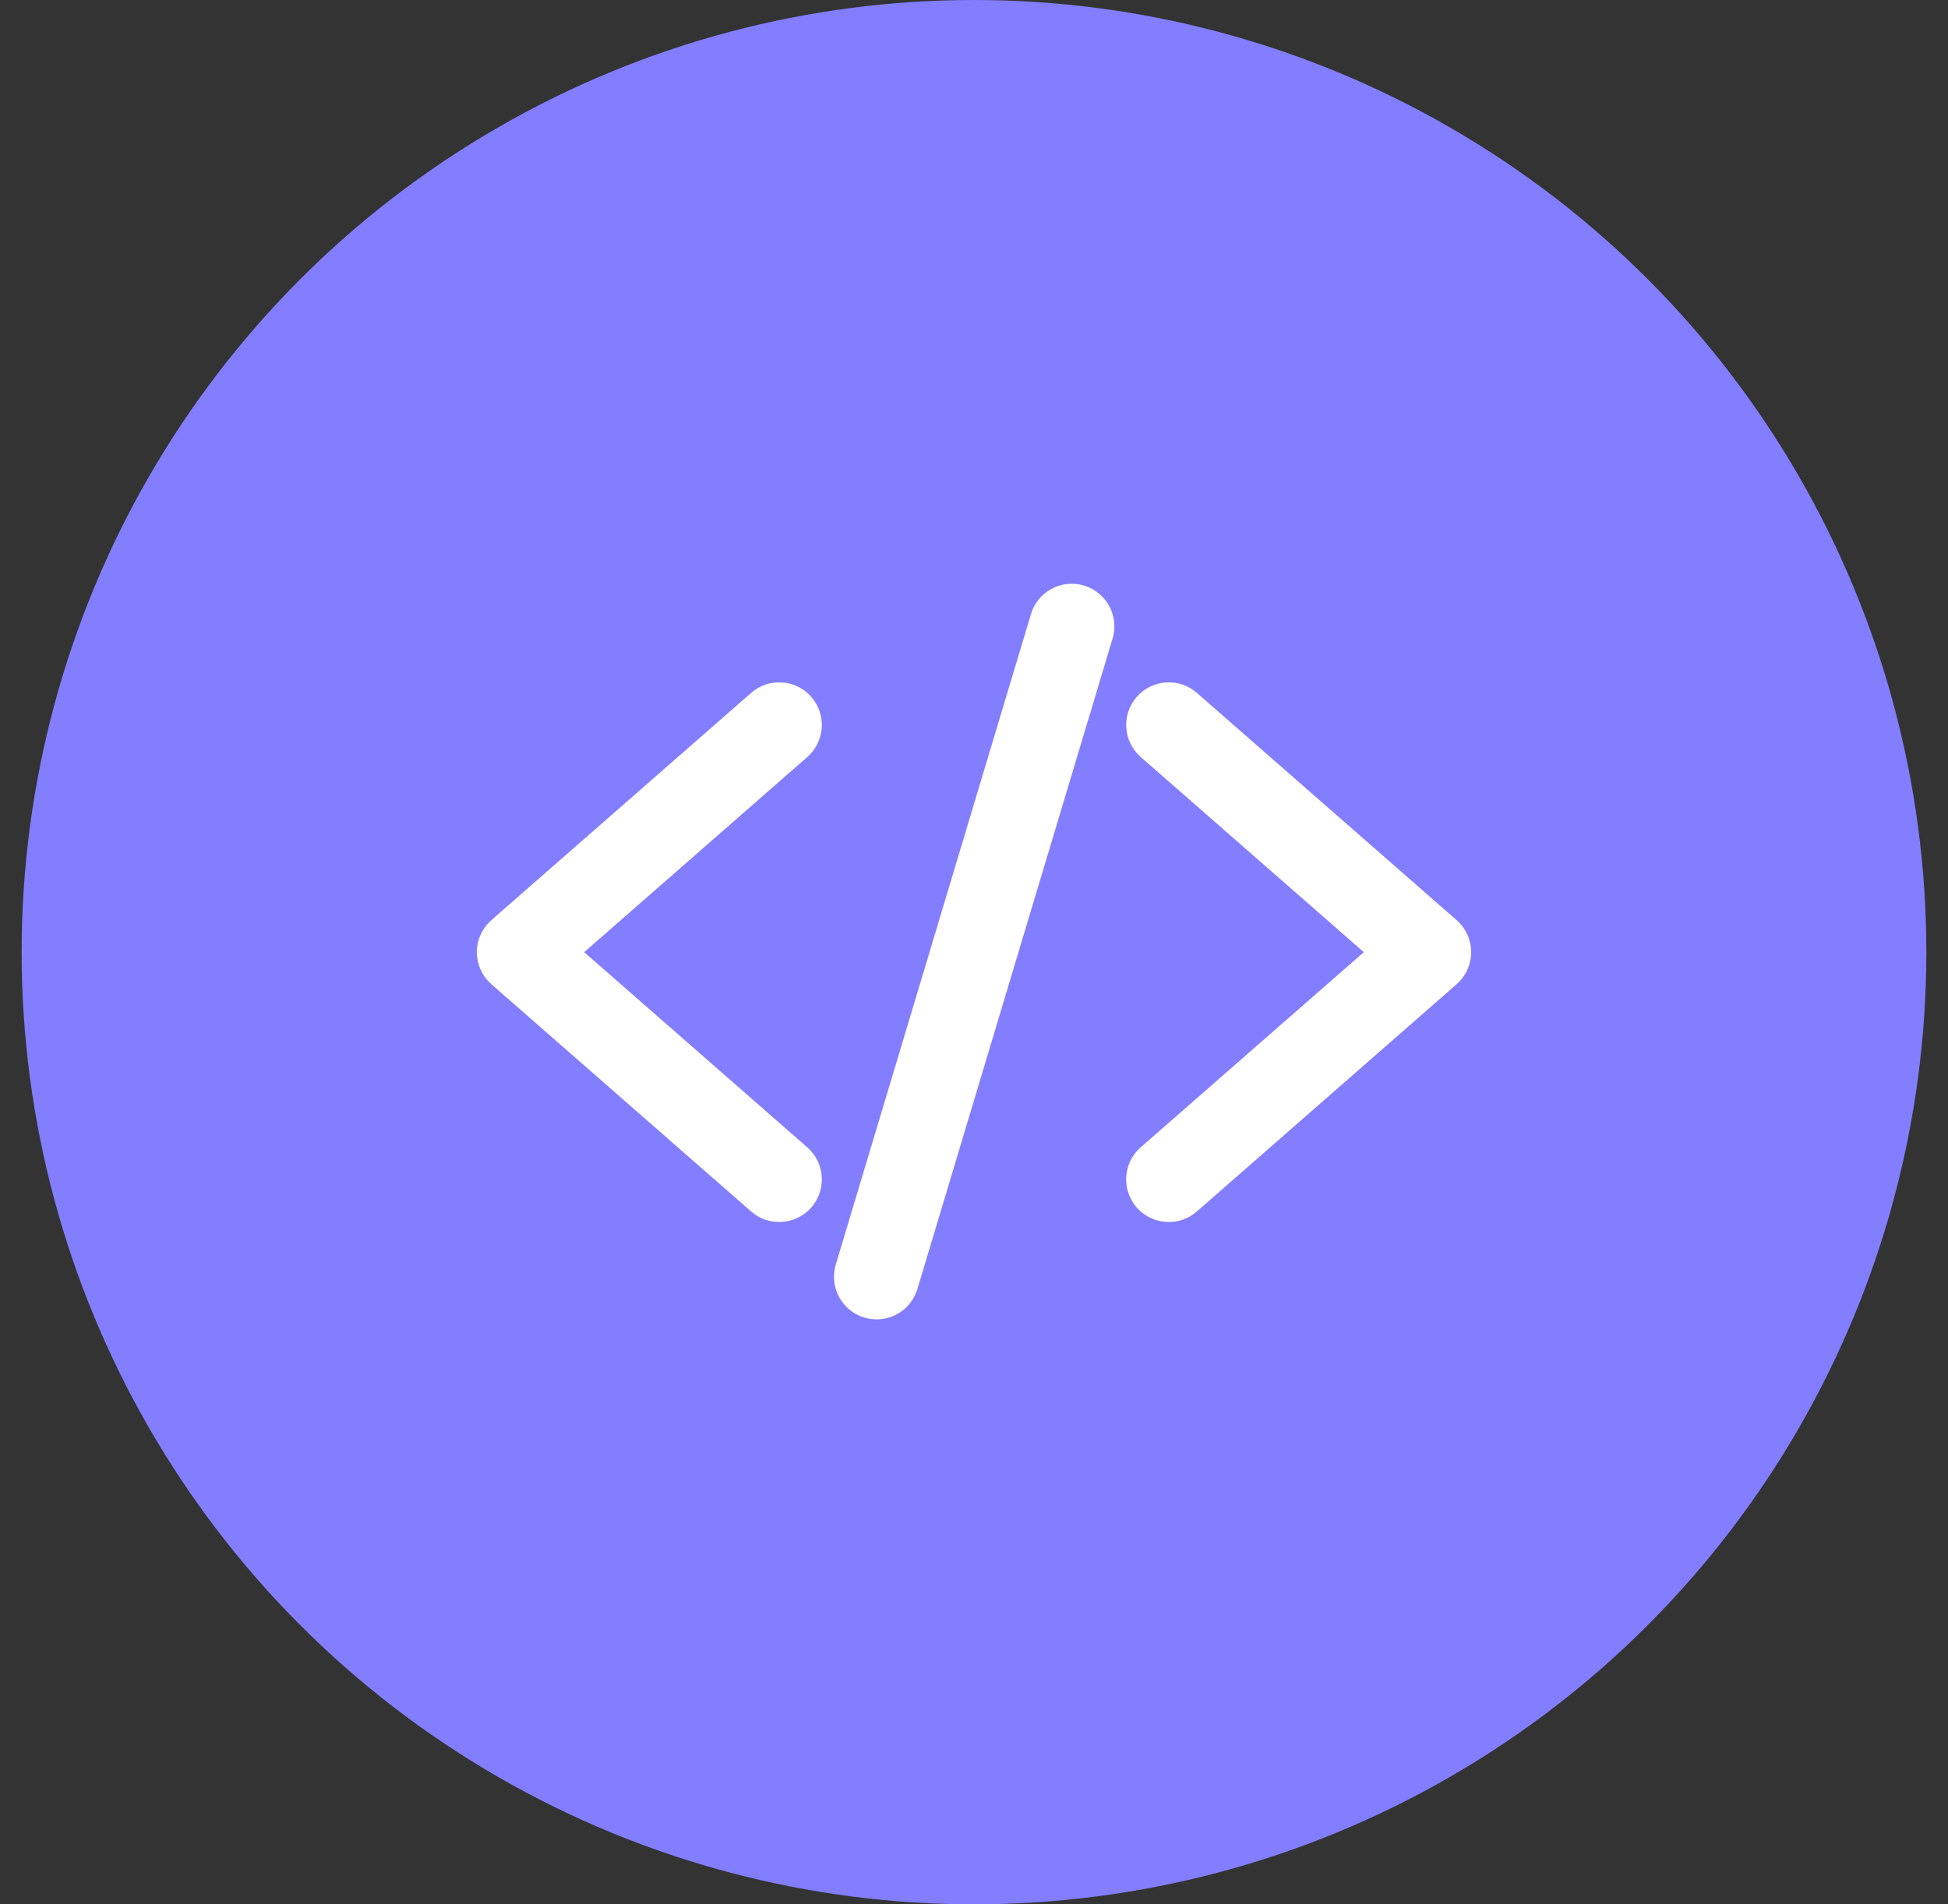
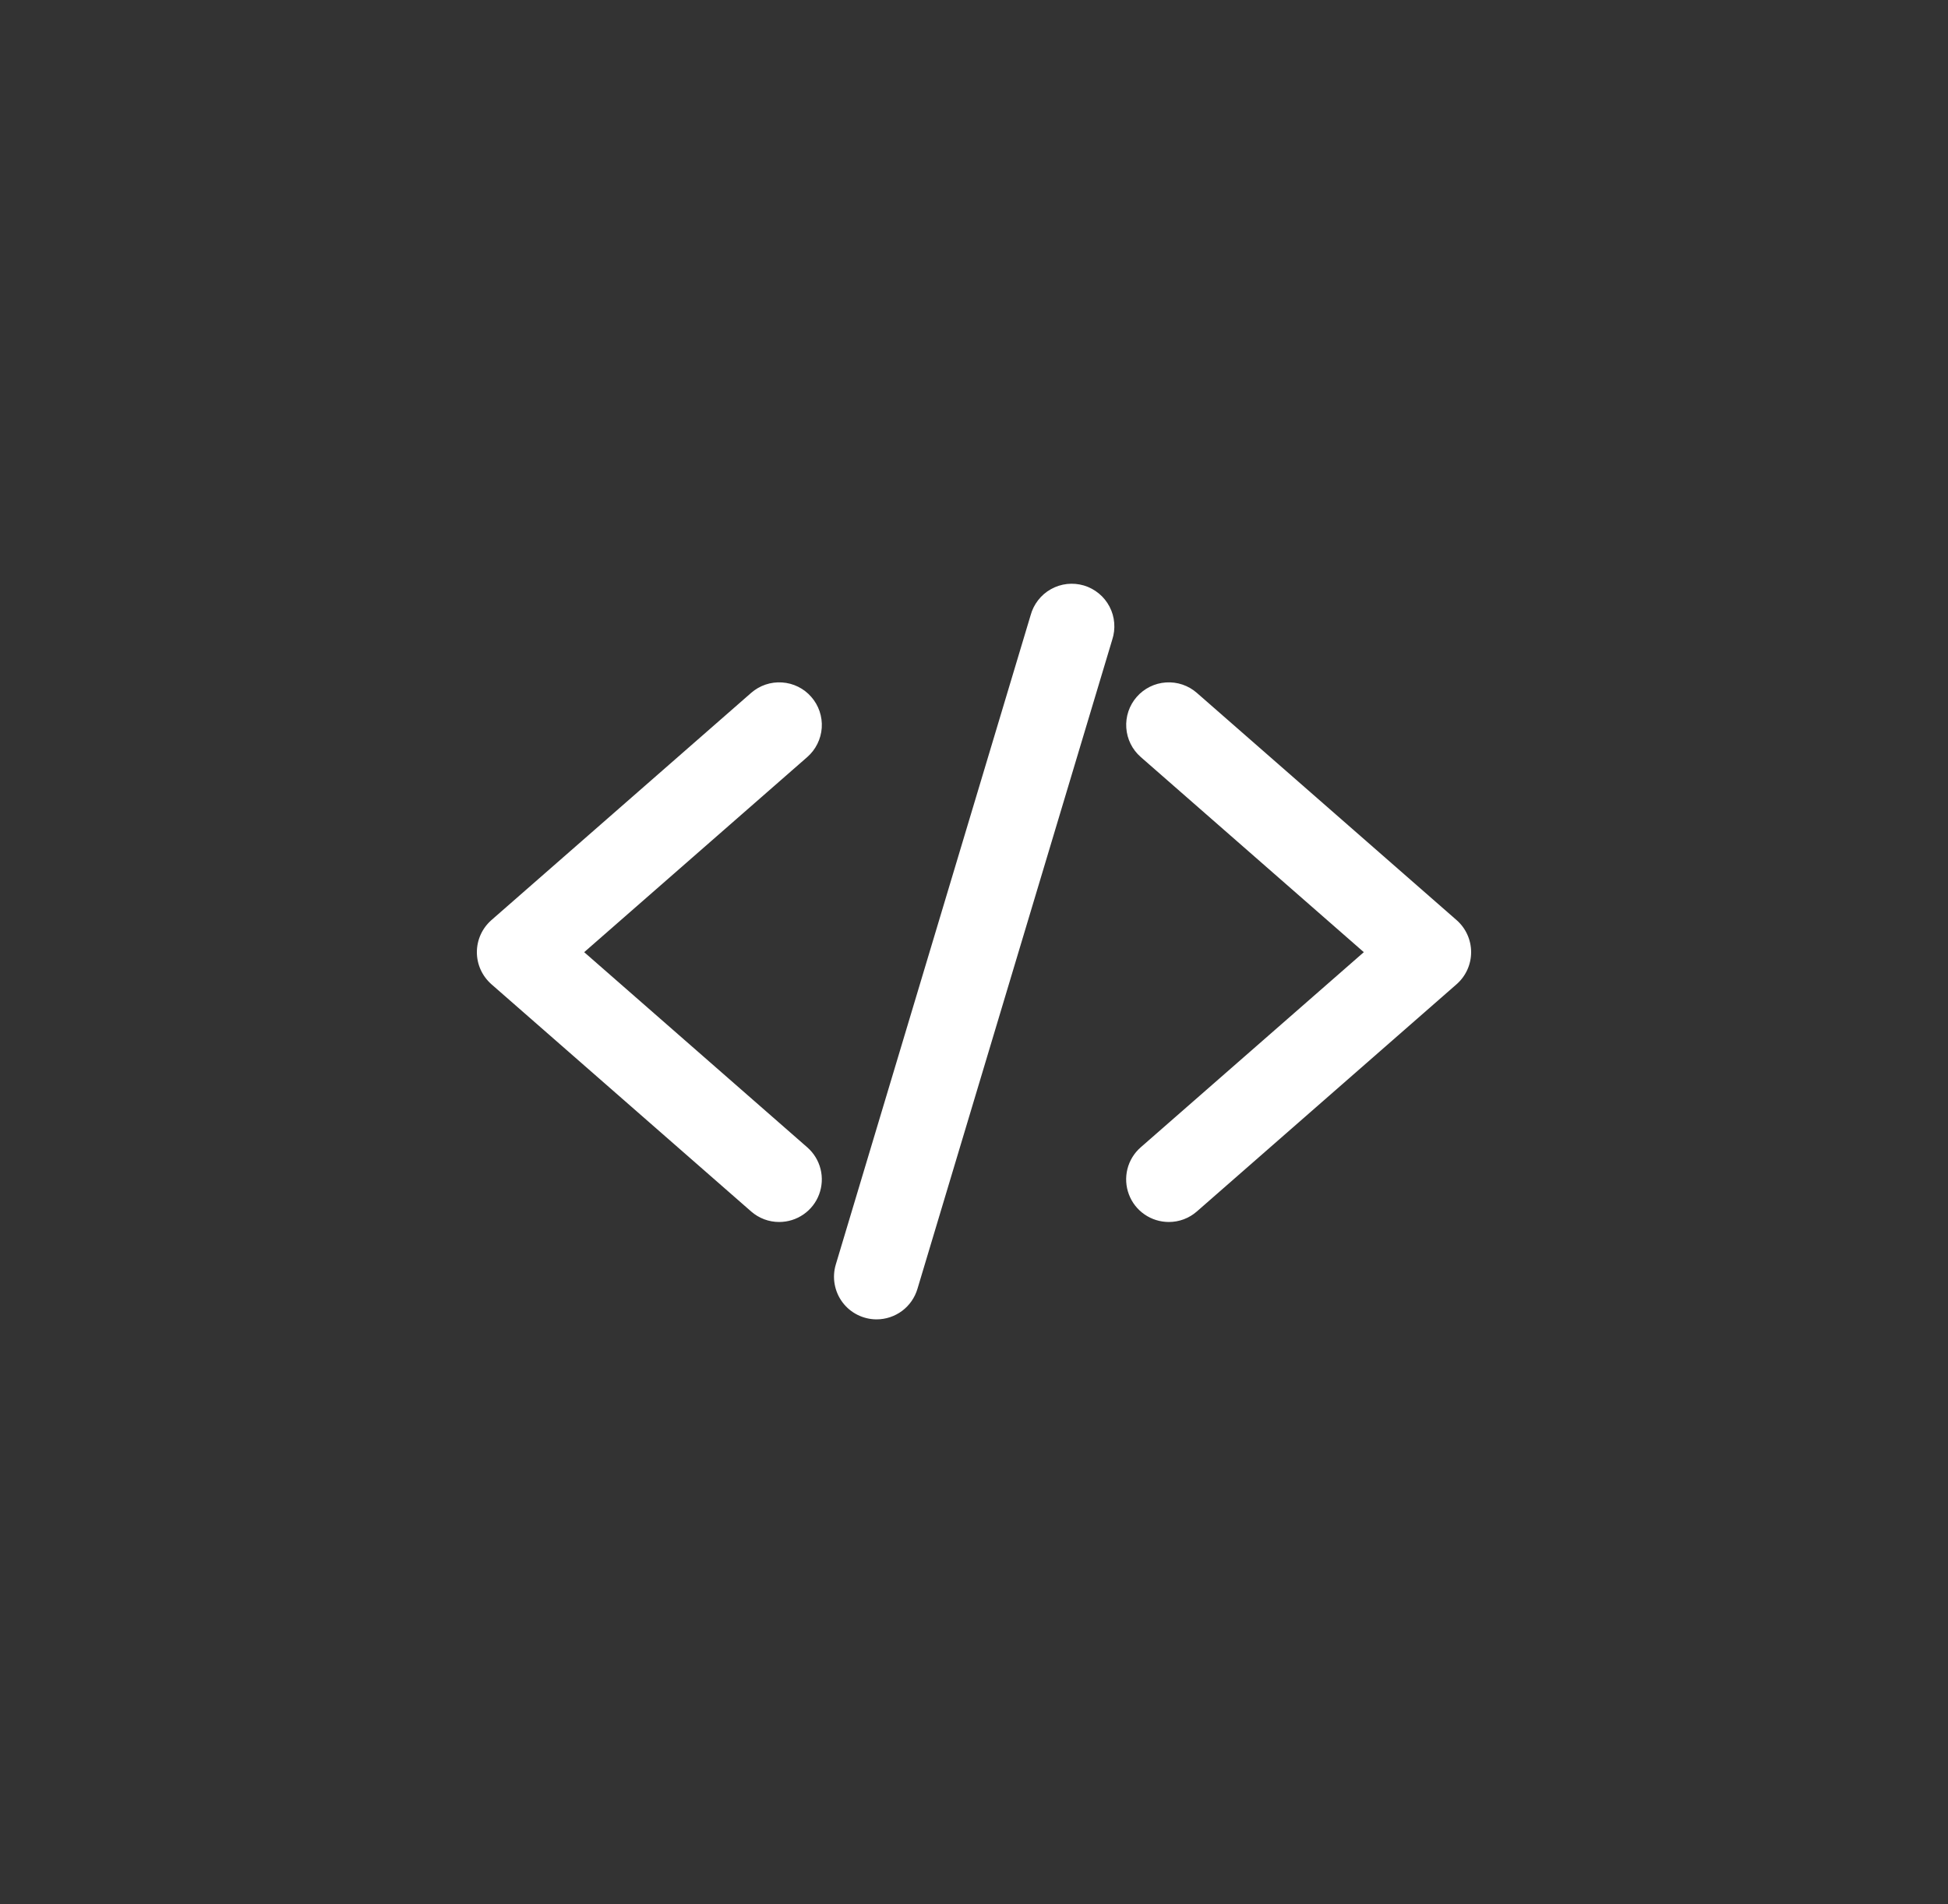
<svg xmlns="http://www.w3.org/2000/svg" width="45" height="44" viewBox="0 0 45 44" fill="none">
  <rect x="0" y="0" width="45" height="44" fill="#333333" stroke="none" />
-   <circle cx="22.5" cy="22" r="22" fill="#827EFF" />
  <path d="M18 28.234C17.762 28.235 17.531 28.148 17.352 27.991L11.352 22.741C11.247 22.648 11.162 22.534 11.104 22.407C11.046 22.279 11.016 22.14 11.016 22C11.016 21.86 11.046 21.721 11.104 21.593C11.162 21.465 11.247 21.352 11.352 21.259L17.352 16.009C17.549 15.837 17.805 15.75 18.066 15.768C18.327 15.785 18.57 15.905 18.741 16.102C18.913 16.298 19 16.555 18.983 16.816C18.965 17.076 18.845 17.319 18.649 17.491L13.495 22L18.648 26.509C18.799 26.641 18.906 26.815 18.955 27.01C19.004 27.204 18.992 27.409 18.922 27.596C18.852 27.784 18.726 27.945 18.561 28.059C18.396 28.173 18.201 28.234 18 28.234Z" fill="white" />
  <path d="M27 28.234C26.8 28.234 26.604 28.173 26.439 28.059C26.274 27.945 26.148 27.784 26.078 27.596C26.007 27.409 25.996 27.204 26.044 27.01C26.093 26.815 26.2 26.641 26.351 26.509L31.505 22L26.352 17.491C26.155 17.319 26.035 17.076 26.018 16.816C26 16.555 26.087 16.298 26.259 16.102C26.431 15.905 26.674 15.785 26.934 15.768C27.195 15.75 27.452 15.837 27.648 16.009L33.648 21.259C33.754 21.352 33.838 21.465 33.896 21.593C33.954 21.721 33.984 21.86 33.984 22C33.984 22.14 33.954 22.279 33.896 22.407C33.838 22.534 33.754 22.648 33.648 22.741L27.648 27.991C27.469 28.148 27.238 28.235 27 28.234Z" fill="white" />
  <path d="M20.25 30.484C20.097 30.484 19.945 30.448 19.808 30.379C19.672 30.311 19.552 30.211 19.461 30.088C19.369 29.965 19.308 29.822 19.281 29.671C19.254 29.52 19.263 29.365 19.307 29.218L23.807 14.218C23.841 14.091 23.9 13.972 23.981 13.868C24.061 13.764 24.162 13.677 24.277 13.613C24.392 13.548 24.519 13.508 24.65 13.493C24.781 13.479 24.913 13.491 25.039 13.528C25.166 13.566 25.283 13.629 25.385 13.713C25.486 13.796 25.57 13.9 25.631 14.017C25.692 14.133 25.729 14.261 25.739 14.392C25.75 14.524 25.734 14.656 25.693 14.781L21.193 29.781C21.132 29.984 21.008 30.162 20.838 30.289C20.668 30.415 20.462 30.484 20.25 30.484Z" fill="white" />
</svg>